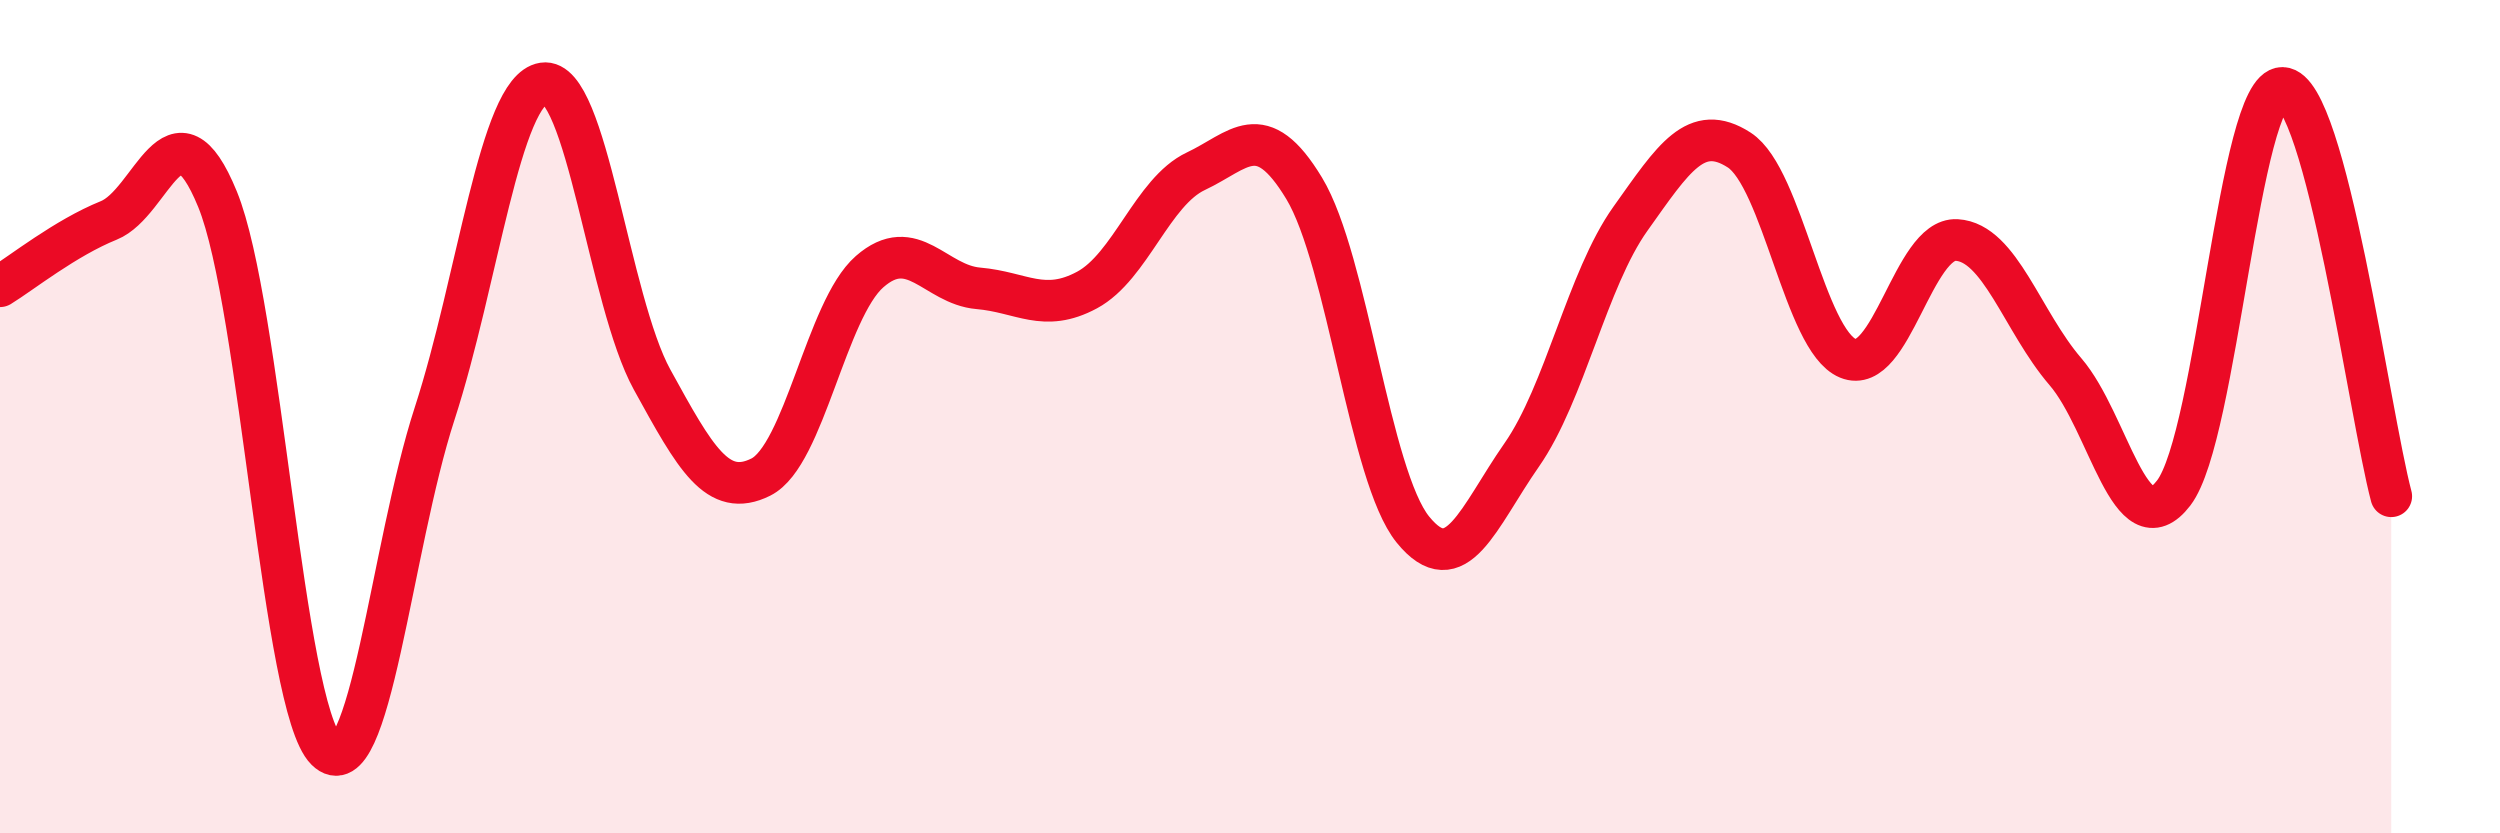
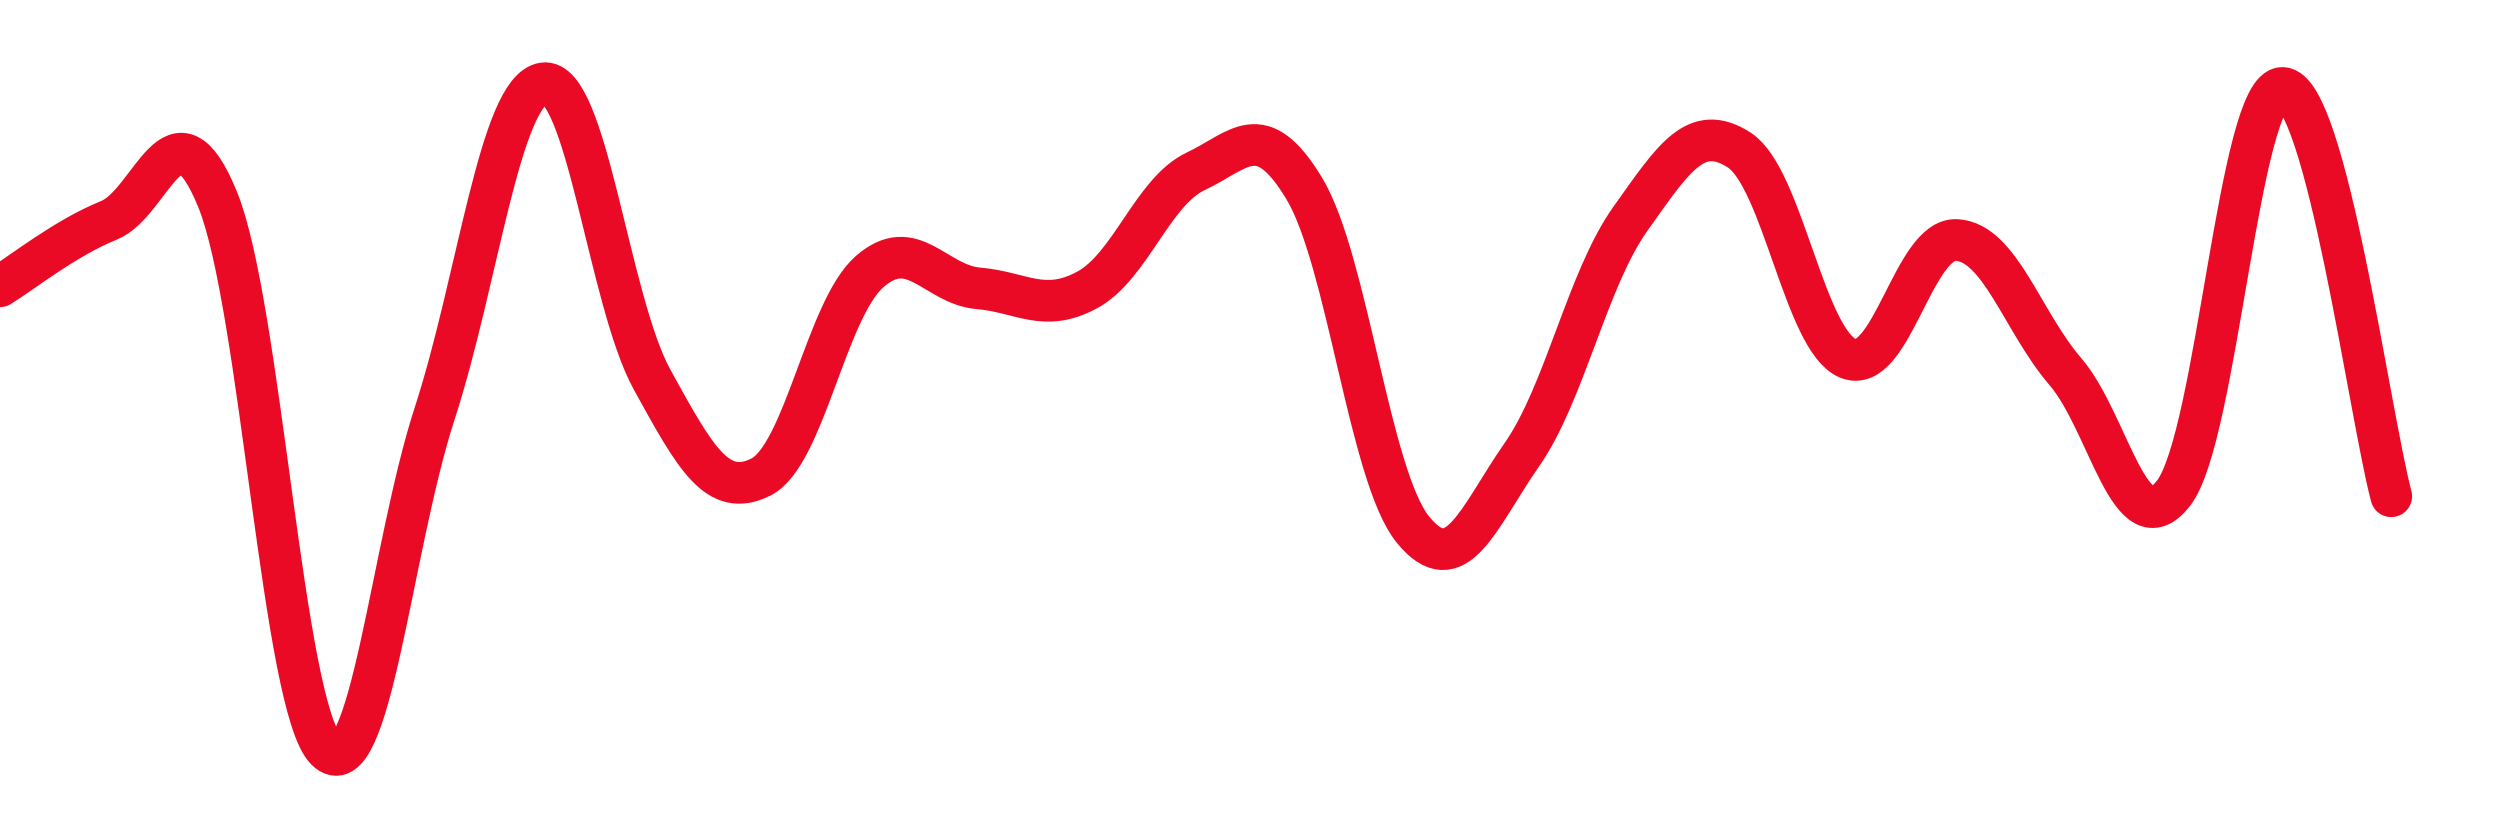
<svg xmlns="http://www.w3.org/2000/svg" width="60" height="20" viewBox="0 0 60 20">
-   <path d="M 0,6.87 C 0.52,6.55 1.57,5.71 2.61,5.29 C 3.65,4.87 4.18,2.24 5.22,4.78 C 6.26,7.32 6.79,16.97 7.83,18 C 8.87,19.03 9.39,13.13 10.43,9.93 C 11.47,6.73 12,2.16 13.04,2 C 14.08,1.84 14.61,7.22 15.65,9.11 C 16.69,11 17.22,11.97 18.26,11.45 C 19.3,10.93 19.83,7.43 20.87,6.52 C 21.91,5.61 22.44,6.83 23.48,6.92 C 24.52,7.01 25.05,7.52 26.09,6.96 C 27.13,6.4 27.66,4.6 28.7,4.11 C 29.74,3.62 30.26,2.8 31.3,4.52 C 32.34,6.24 32.87,11.43 33.91,12.71 C 34.95,13.99 35.48,12.41 36.52,10.92 C 37.56,9.43 38.09,6.71 39.13,5.25 C 40.17,3.79 40.7,2.93 41.74,3.6 C 42.78,4.27 43.31,8.17 44.35,8.6 C 45.39,9.03 45.92,5.7 46.96,5.76 C 48,5.82 48.53,7.71 49.57,8.92 C 50.61,10.13 51.13,13.19 52.17,11.83 C 53.21,10.47 53.74,2.09 54.78,2.11 C 55.82,2.13 56.87,9.95 57.39,11.91L57.39 20L0 20Z" fill="#EB0A25" opacity="0.1" stroke-linecap="round" stroke-linejoin="round" />
  <path d="M 0,6.87 C 0.52,6.55 1.57,5.71 2.61,5.29 C 3.65,4.87 4.18,2.24 5.22,4.78 C 6.26,7.32 6.79,16.97 7.83,18 C 8.87,19.03 9.39,13.13 10.43,9.93 C 11.47,6.73 12,2.16 13.04,2 C 14.08,1.84 14.61,7.22 15.65,9.11 C 16.69,11 17.22,11.97 18.26,11.45 C 19.3,10.93 19.83,7.43 20.87,6.52 C 21.91,5.61 22.44,6.83 23.48,6.92 C 24.52,7.01 25.05,7.52 26.09,6.96 C 27.13,6.4 27.66,4.6 28.7,4.11 C 29.74,3.62 30.26,2.8 31.3,4.52 C 32.34,6.24 32.87,11.43 33.91,12.71 C 34.95,13.99 35.48,12.41 36.52,10.92 C 37.56,9.43 38.09,6.71 39.13,5.25 C 40.17,3.79 40.7,2.93 41.74,3.6 C 42.78,4.27 43.31,8.17 44.35,8.6 C 45.39,9.03 45.92,5.7 46.96,5.76 C 48,5.82 48.53,7.71 49.57,8.92 C 50.61,10.13 51.13,13.19 52.17,11.83 C 53.21,10.47 53.74,2.09 54.78,2.11 C 55.82,2.13 56.87,9.95 57.39,11.91" stroke="#EB0A25" stroke-width="1" fill="none" stroke-linecap="round" stroke-linejoin="round" />
</svg>